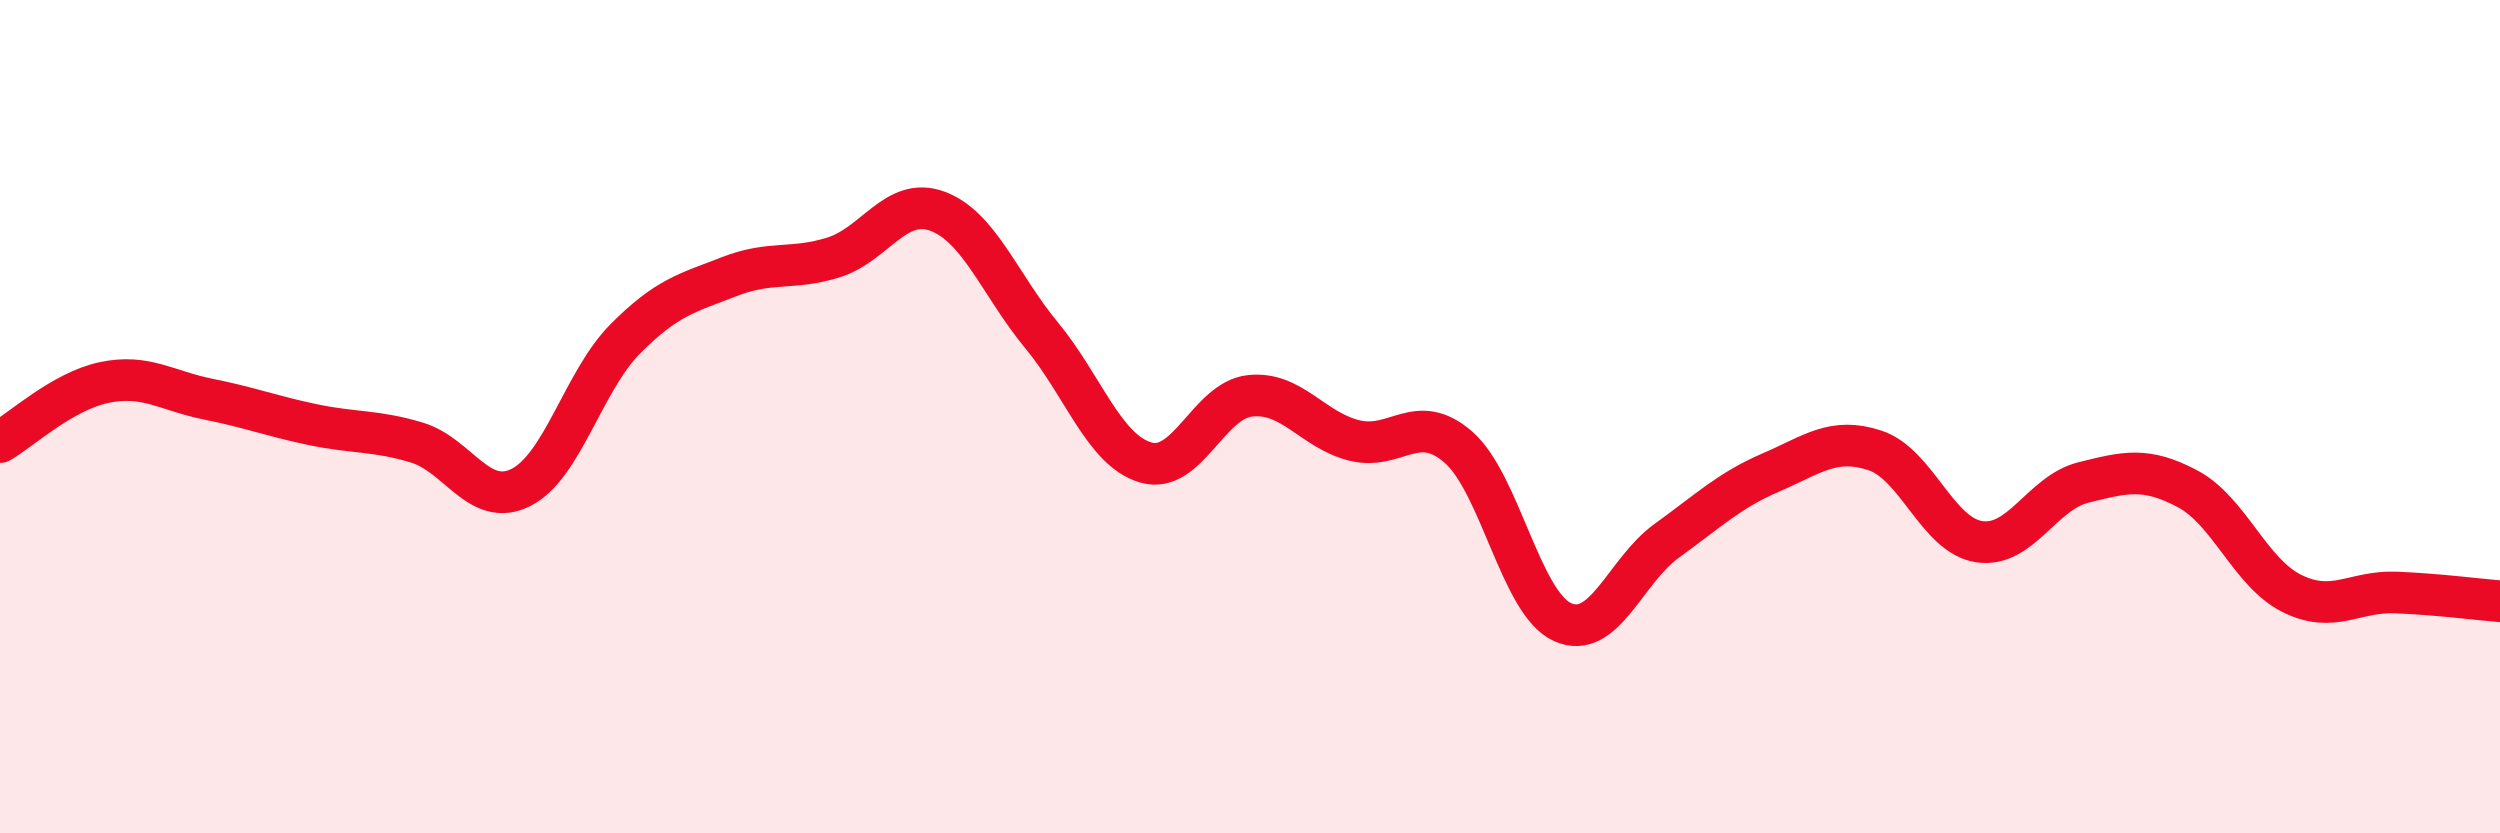
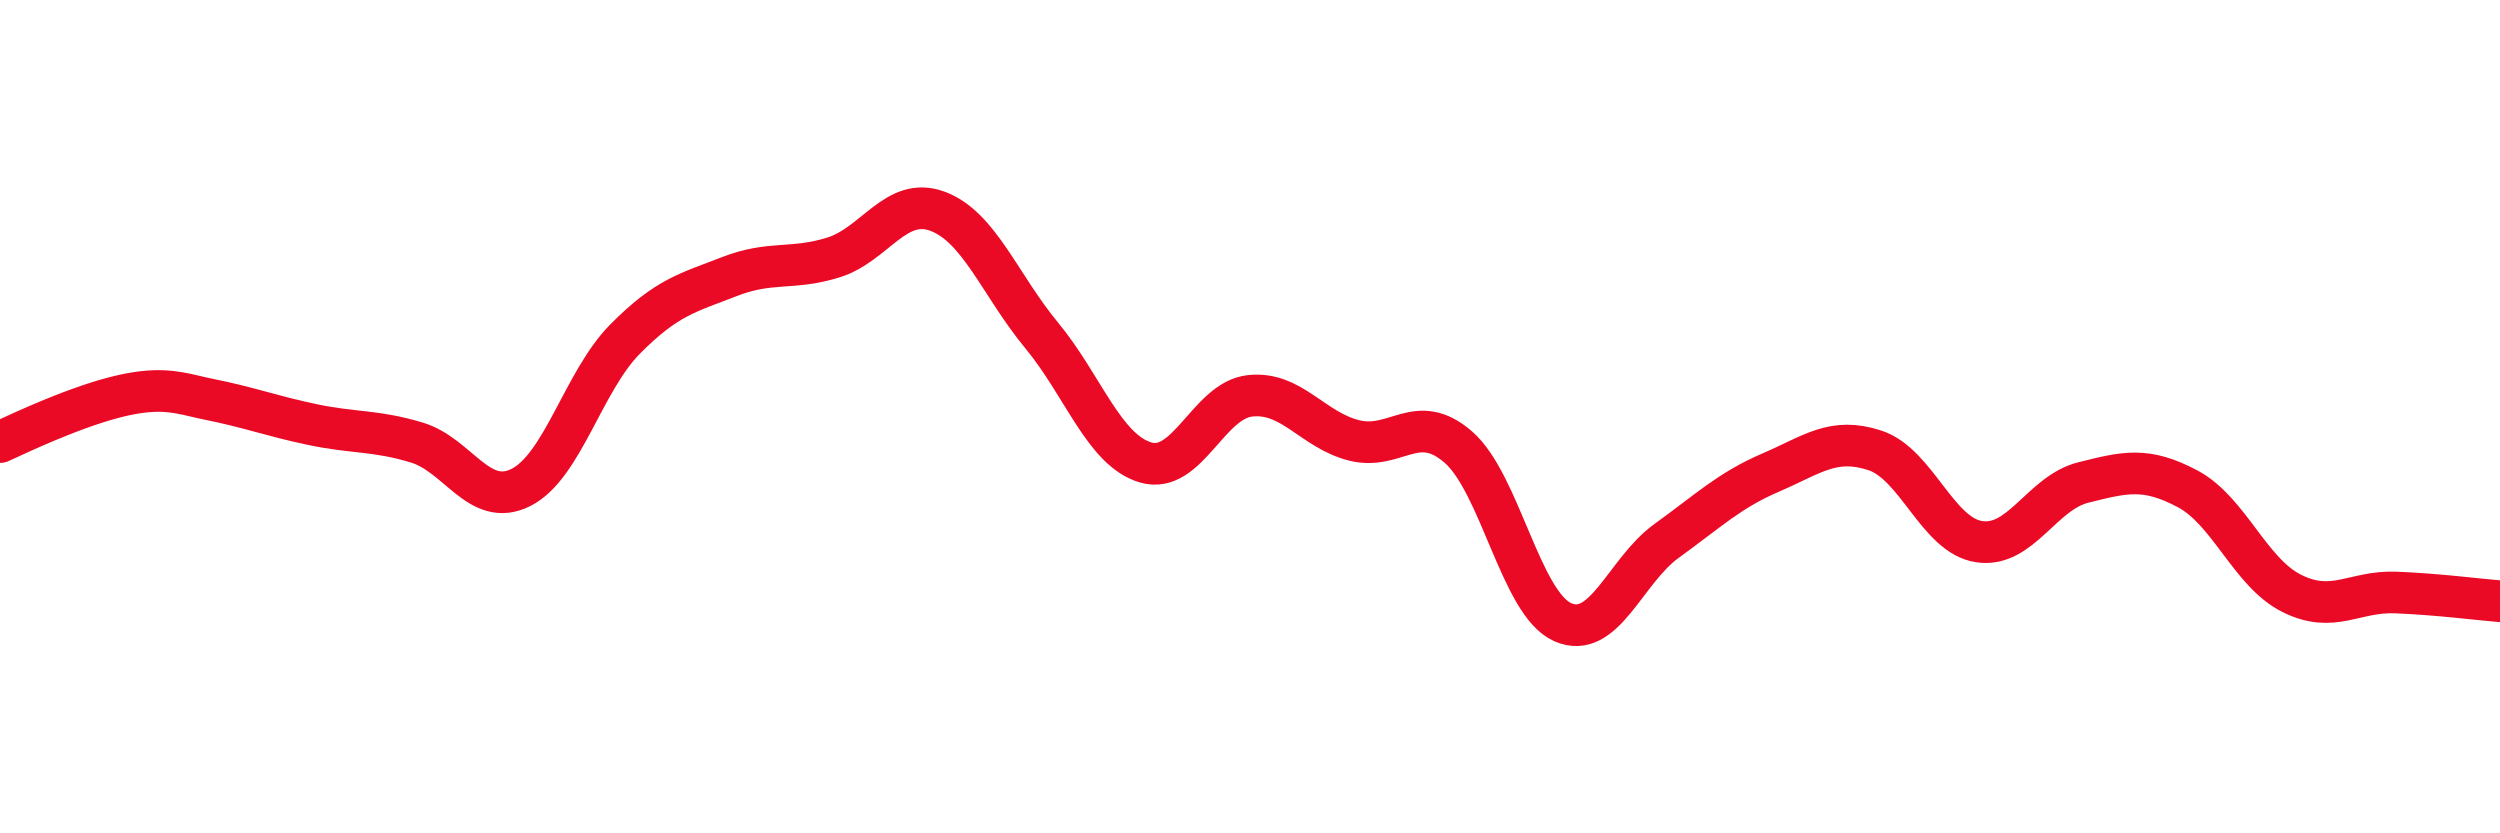
<svg xmlns="http://www.w3.org/2000/svg" width="60" height="20" viewBox="0 0 60 20">
-   <path d="M 0,10.61 C 0.5,10.32 1.5,9.39 2.5,9.18 C 3.5,8.97 4,9.38 5,9.58 C 6,9.78 6.5,9.98 7.5,10.19 C 8.5,10.4 9,10.32 10,10.62 C 11,10.92 11.5,12.2 12.5,11.7 C 13.5,11.2 14,9.15 15,8.14 C 16,7.13 16.5,7.03 17.5,6.64 C 18.5,6.25 19,6.49 20,6.18 C 21,5.87 21.5,4.7 22.5,5.07 C 23.5,5.44 24,6.84 25,8.05 C 26,9.26 26.5,10.81 27.5,11.1 C 28.5,11.39 29,9.61 30,9.5 C 31,9.39 31.5,10.32 32.5,10.57 C 33.5,10.82 34,9.86 35,10.73 C 36,11.6 36.5,14.48 37.5,14.93 C 38.5,15.38 39,13.7 40,12.98 C 41,12.26 41.5,11.77 42.5,11.34 C 43.5,10.91 44,10.48 45,10.81 C 46,11.14 46.5,12.85 47.5,13 C 48.5,13.15 49,11.83 50,11.58 C 51,11.33 51.5,11.2 52.5,11.73 C 53.5,12.26 54,13.74 55,14.24 C 56,14.74 56.5,14.18 57.5,14.22 C 58.5,14.26 59.5,14.39 60,14.43L60 20L0 20Z" fill="#EB0A25" opacity="0.1" stroke-linecap="round" stroke-linejoin="round" />
-   <path d="M 0,10.61 C 0.5,10.32 1.5,9.39 2.5,9.18 C 3.5,8.97 4,9.38 5,9.58 C 6,9.78 6.5,9.98 7.5,10.19 C 8.5,10.4 9,10.32 10,10.62 C 11,10.92 11.5,12.2 12.5,11.7 C 13.5,11.2 14,9.15 15,8.14 C 16,7.13 16.5,7.03 17.5,6.64 C 18.5,6.25 19,6.49 20,6.18 C 21,5.87 21.5,4.7 22.5,5.07 C 23.5,5.44 24,6.84 25,8.05 C 26,9.26 26.5,10.81 27.5,11.1 C 28.5,11.39 29,9.61 30,9.5 C 31,9.39 31.5,10.32 32.5,10.57 C 33.5,10.82 34,9.86 35,10.73 C 36,11.6 36.5,14.48 37.5,14.93 C 38.5,15.38 39,13.7 40,12.98 C 41,12.26 41.5,11.77 42.5,11.34 C 43.5,10.91 44,10.48 45,10.81 C 46,11.14 46.5,12.85 47.5,13 C 48.5,13.15 49,11.83 50,11.58 C 51,11.33 51.5,11.2 52.5,11.73 C 53.5,12.26 54,13.74 55,14.24 C 56,14.74 56.5,14.18 57.5,14.22 C 58.5,14.26 59.5,14.39 60,14.43" stroke="#EB0A25" stroke-width="1" fill="none" stroke-linecap="round" stroke-linejoin="round" />
+   <path d="M 0,10.61 C 3.5,8.97 4,9.38 5,9.58 C 6,9.78 6.5,9.98 7.5,10.19 C 8.5,10.4 9,10.32 10,10.62 C 11,10.92 11.5,12.2 12.5,11.7 C 13.5,11.2 14,9.15 15,8.14 C 16,7.13 16.5,7.03 17.5,6.64 C 18.5,6.25 19,6.49 20,6.18 C 21,5.87 21.5,4.7 22.5,5.07 C 23.5,5.44 24,6.84 25,8.05 C 26,9.26 26.5,10.81 27.5,11.1 C 28.5,11.39 29,9.61 30,9.5 C 31,9.39 31.5,10.32 32.5,10.57 C 33.5,10.82 34,9.86 35,10.73 C 36,11.6 36.5,14.48 37.5,14.93 C 38.5,15.38 39,13.7 40,12.98 C 41,12.26 41.5,11.77 42.5,11.34 C 43.5,10.91 44,10.48 45,10.81 C 46,11.14 46.5,12.85 47.5,13 C 48.5,13.15 49,11.83 50,11.58 C 51,11.33 51.5,11.2 52.5,11.73 C 53.5,12.26 54,13.74 55,14.24 C 56,14.74 56.5,14.18 57.5,14.22 C 58.5,14.26 59.5,14.39 60,14.43" stroke="#EB0A25" stroke-width="1" fill="none" stroke-linecap="round" stroke-linejoin="round" />
</svg>